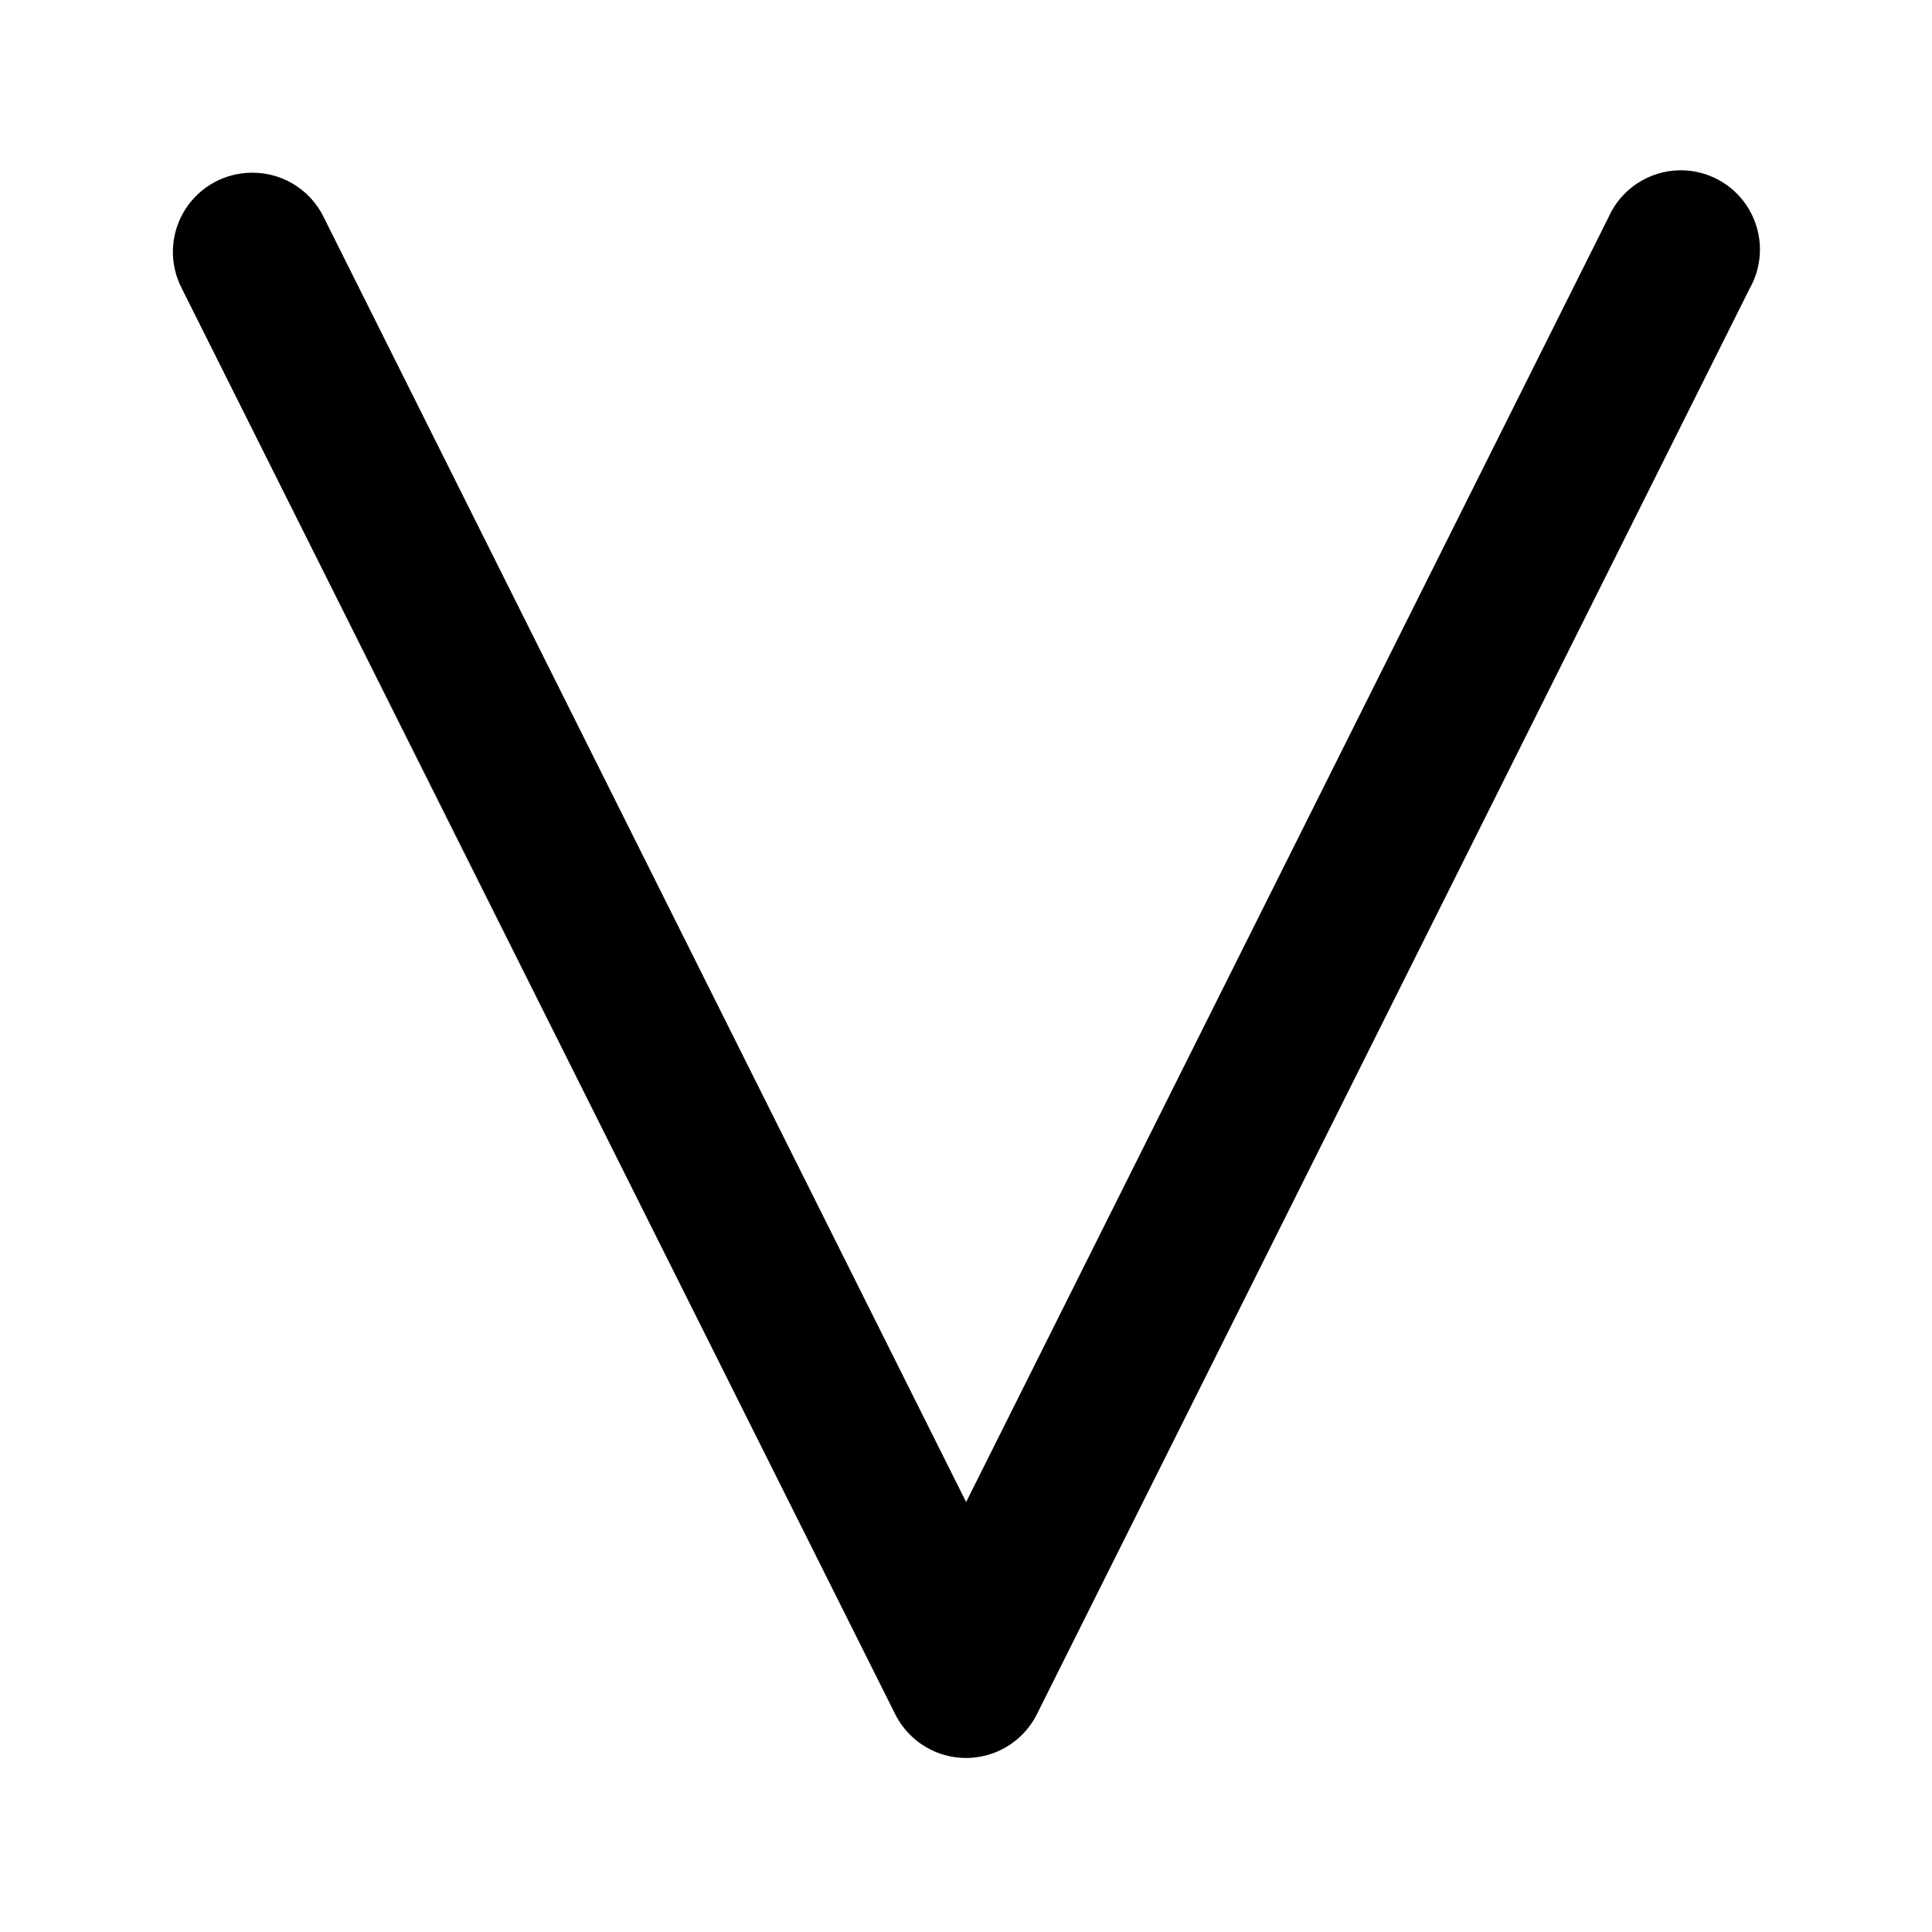
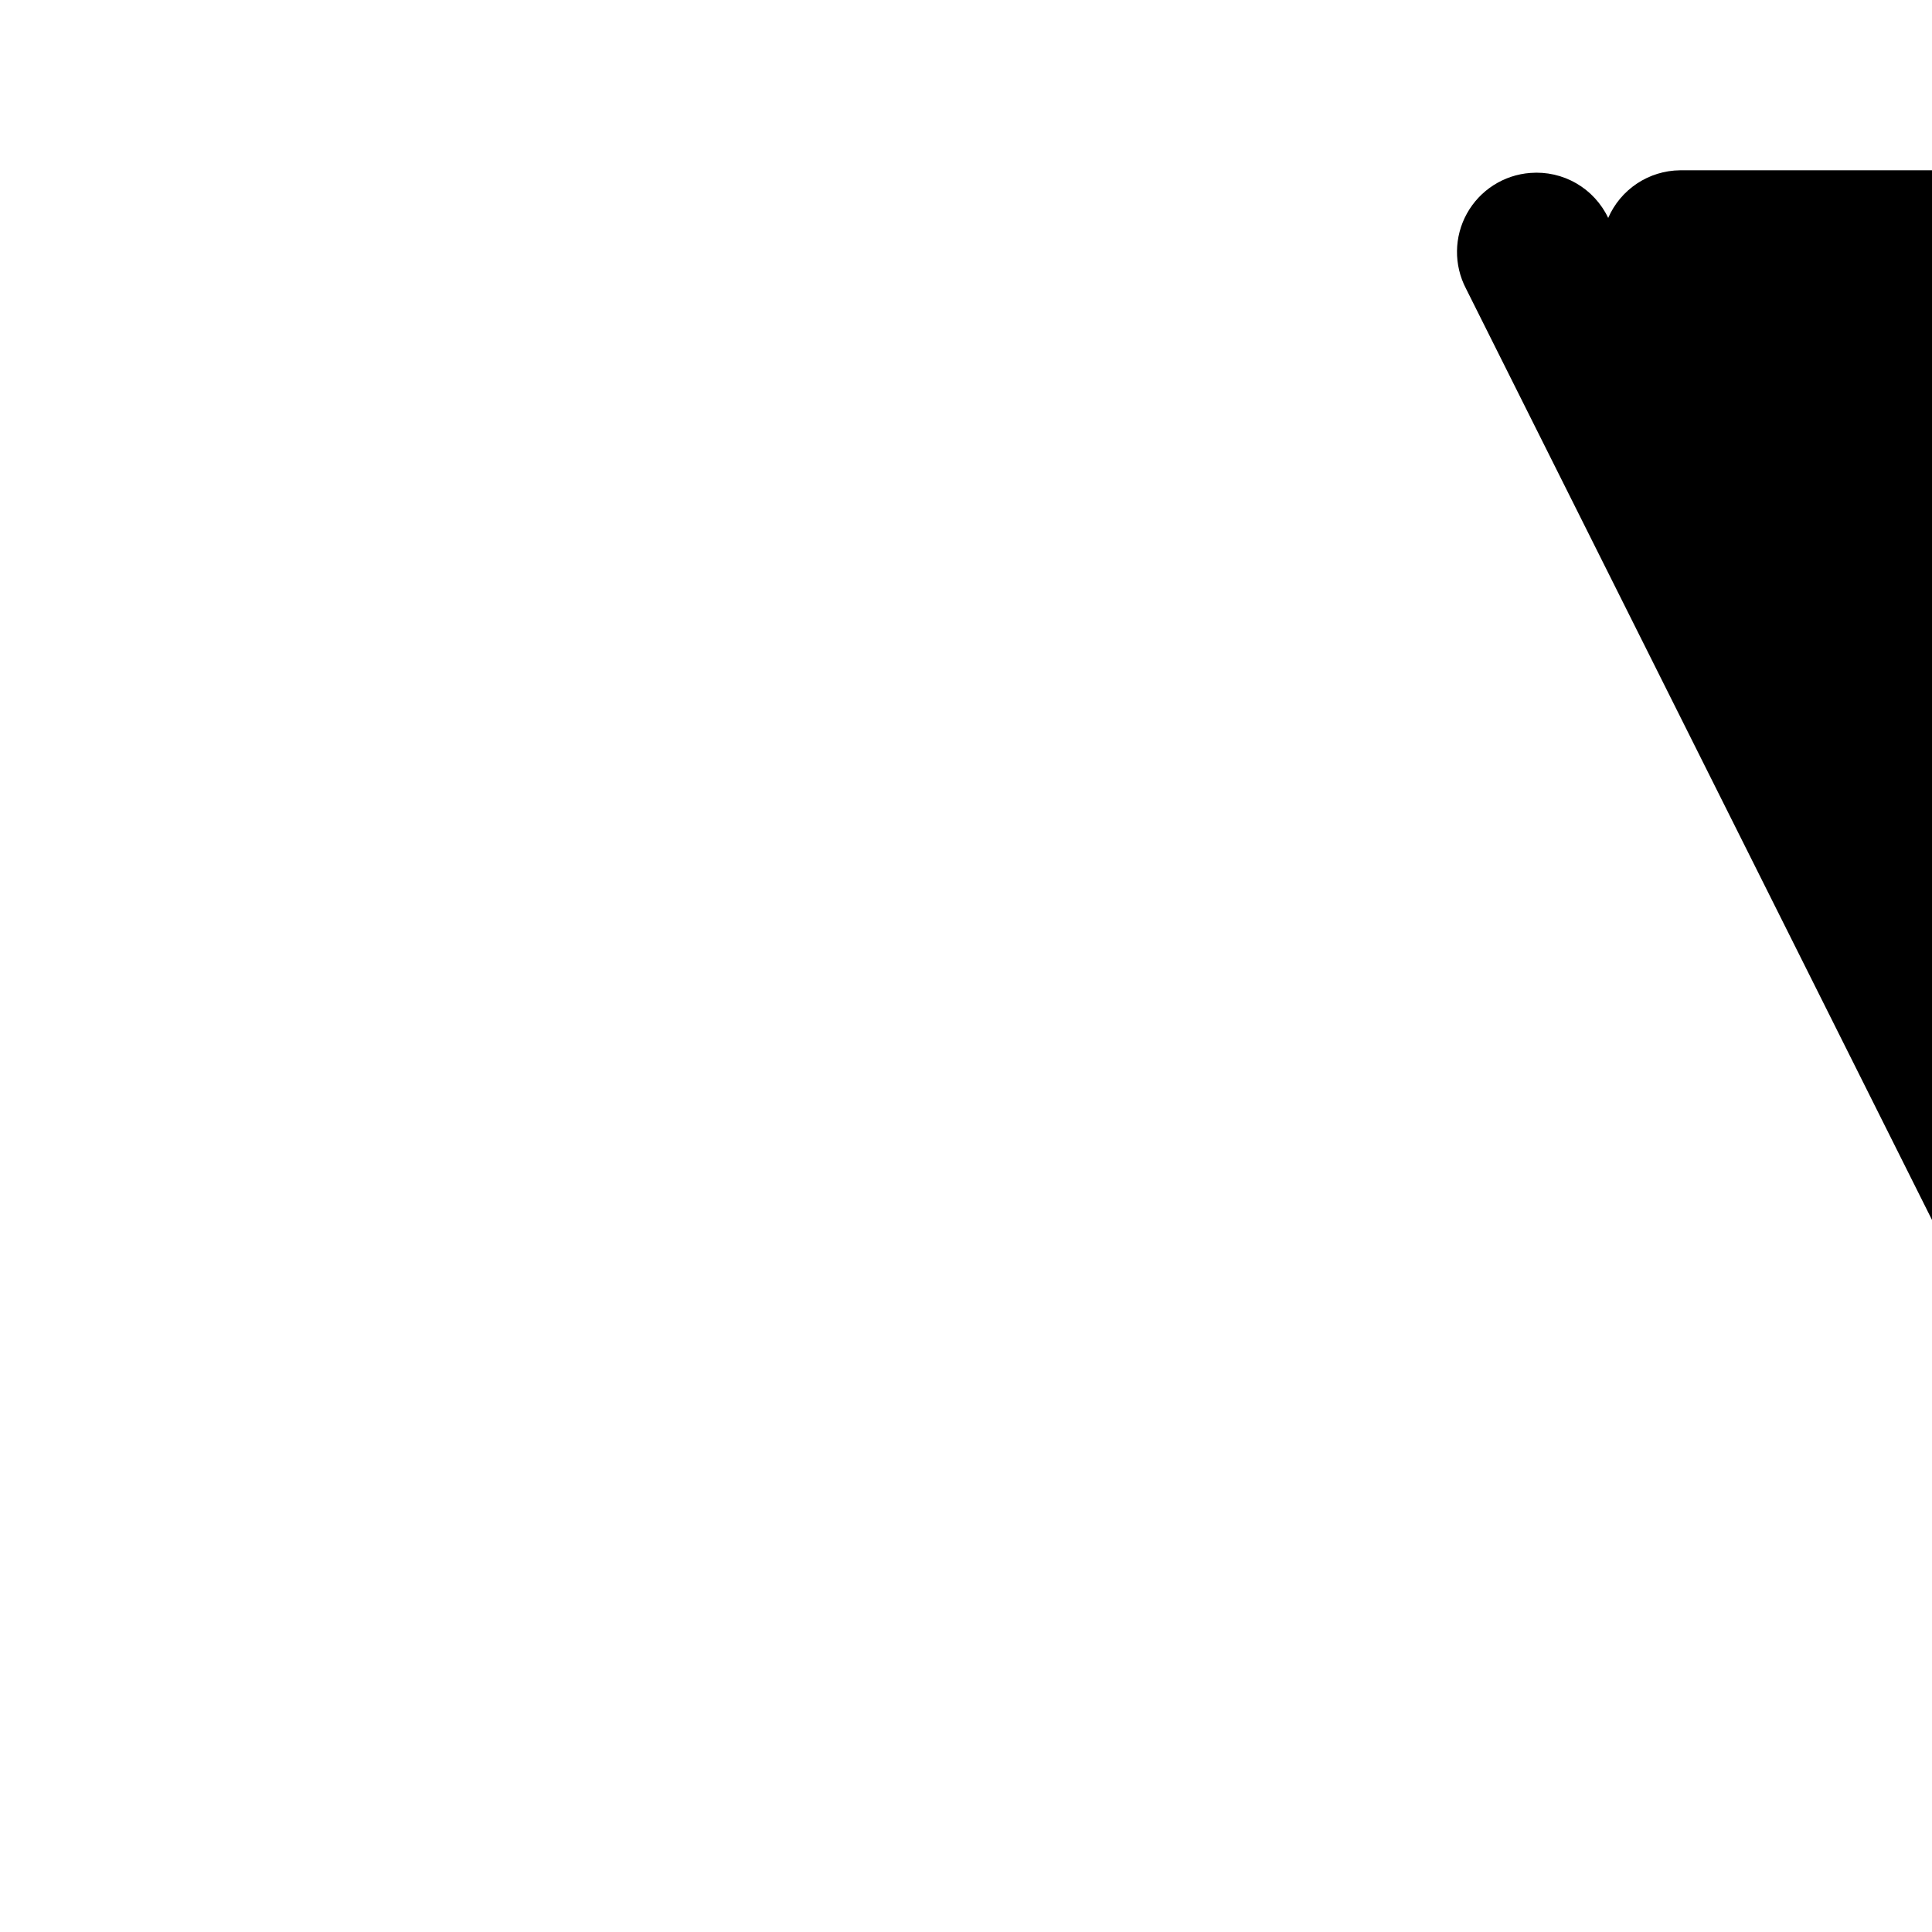
<svg xmlns="http://www.w3.org/2000/svg" fill="#000000" width="800px" height="800px" version="1.1" viewBox="144 144 512 512">
-   <path d="m589.21 189.13c-4.051 0.043-8.004 1.262-11.379 3.5-3.375 2.242-6.031 5.414-7.644 9.129l-170.15 340.3-170.15-340.3h0.004c-1.824-3.844-4.773-7.043-8.457-9.176-3.684-2.129-7.926-3.09-12.168-2.754-7.051 0.52-13.363 4.555-16.801 10.73-3.438 6.18-3.531 13.672-0.254 19.938l189.05 377.82v-0.004c2.34 4.66 6.332 8.281 11.199 10.16 4.863 1.875 10.254 1.875 15.117 0 4.863-1.879 8.855-5.5 11.199-10.16l188.89-377.82v0.004c2.441-4.297 3.289-9.316 2.391-14.176-0.895-4.863-3.477-9.25-7.289-12.395s-8.609-4.84-13.551-4.797z" />
+   <path d="m589.21 189.13c-4.051 0.043-8.004 1.262-11.379 3.5-3.375 2.242-6.031 5.414-7.644 9.129h0.004c-1.824-3.844-4.773-7.043-8.457-9.176-3.684-2.129-7.926-3.09-12.168-2.754-7.051 0.52-13.363 4.555-16.801 10.73-3.438 6.18-3.531 13.672-0.254 19.938l189.05 377.82v-0.004c2.34 4.66 6.332 8.281 11.199 10.16 4.863 1.875 10.254 1.875 15.117 0 4.863-1.879 8.855-5.5 11.199-10.16l188.89-377.82v0.004c2.441-4.297 3.289-9.316 2.391-14.176-0.895-4.863-3.477-9.25-7.289-12.395s-8.609-4.84-13.551-4.797z" />
</svg>